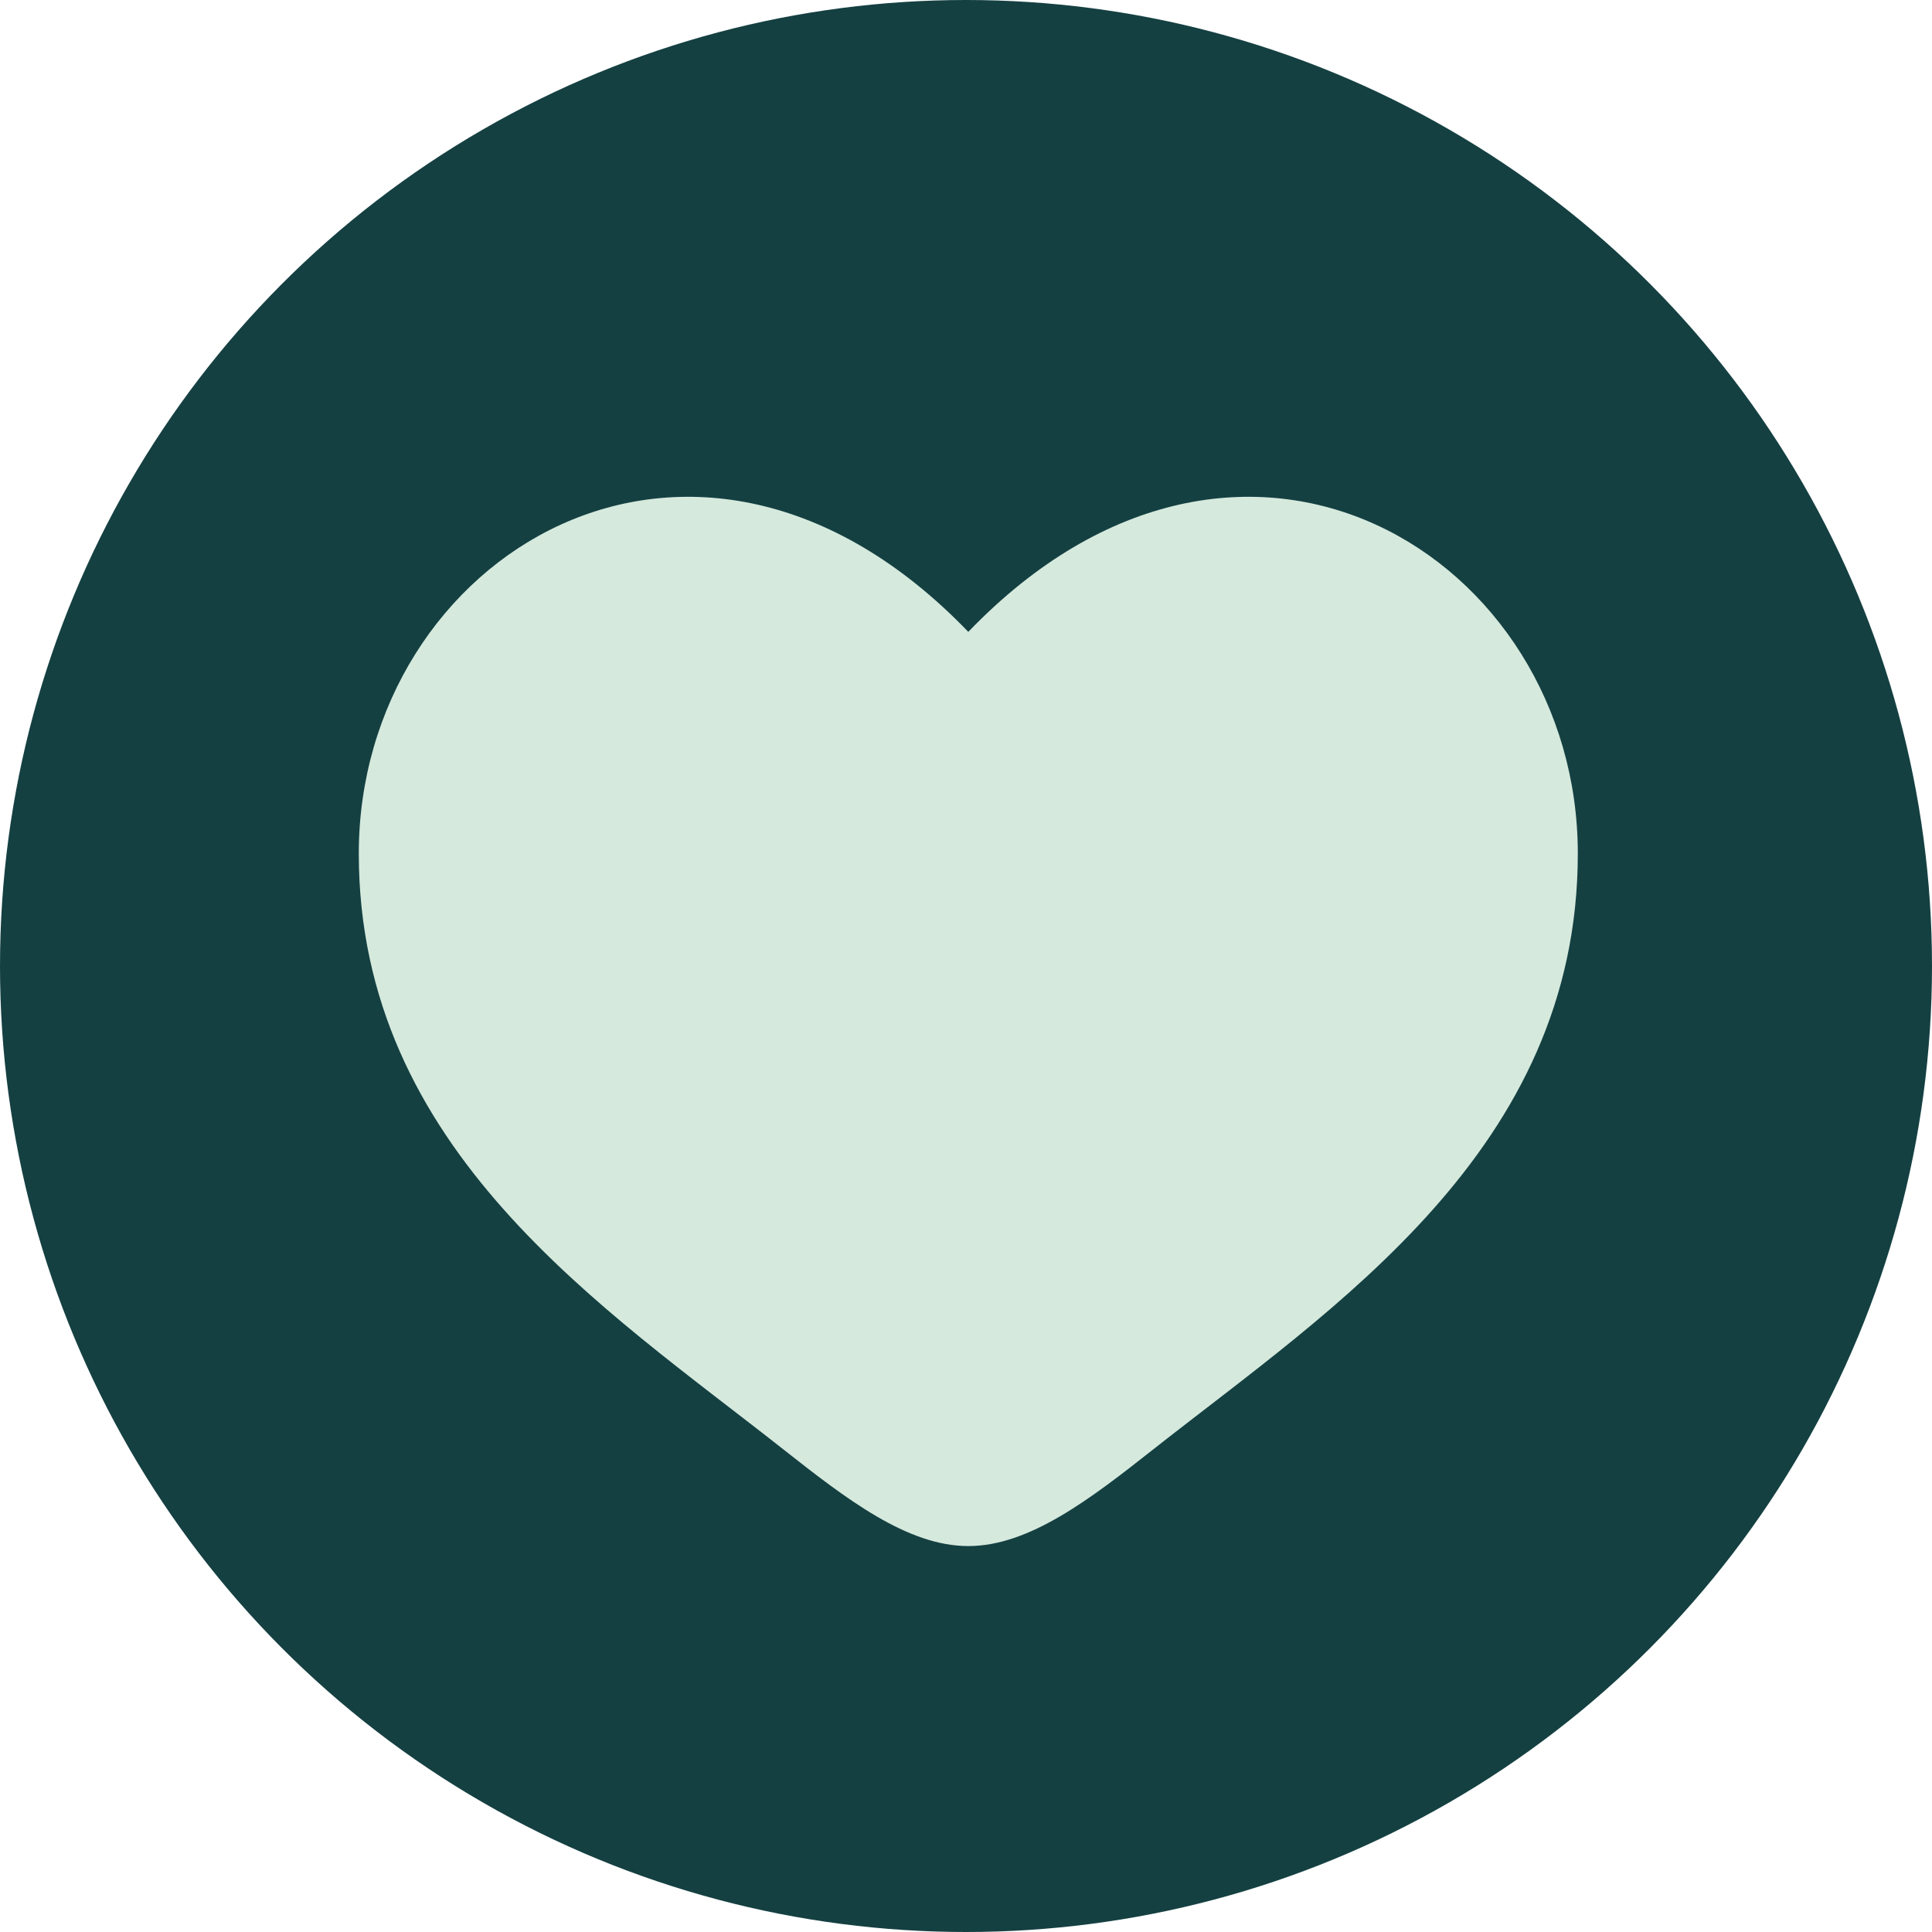
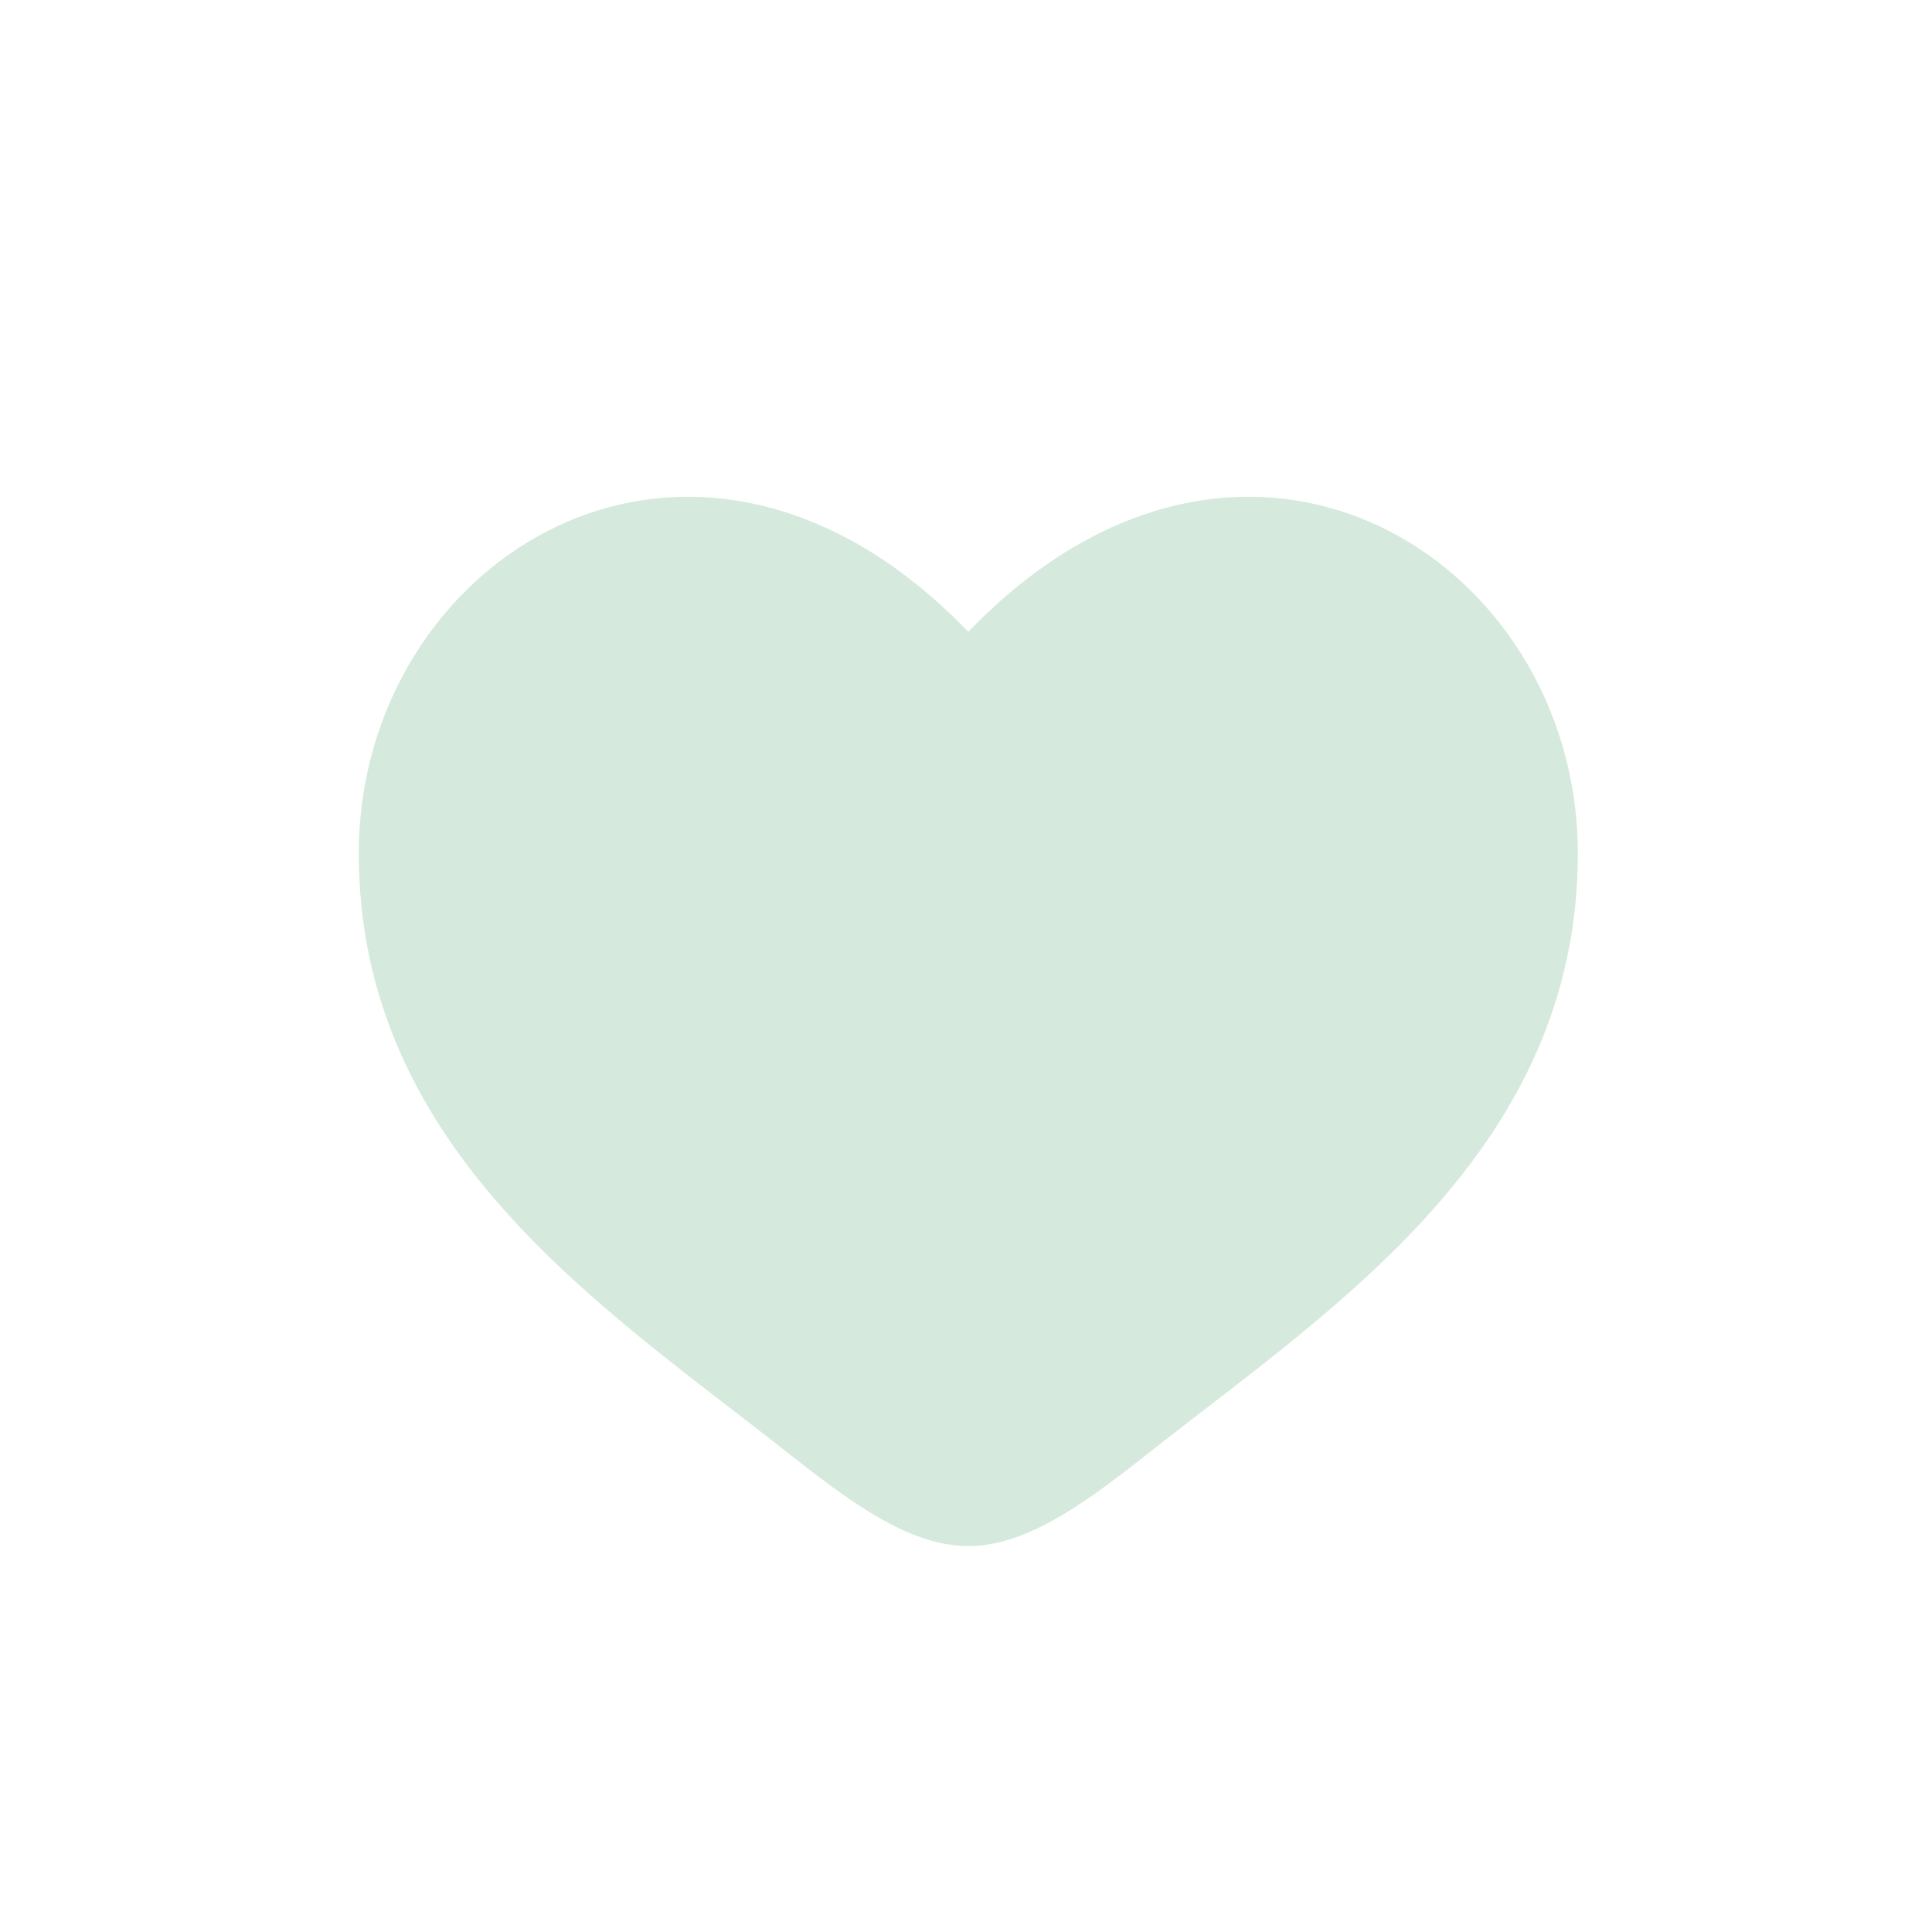
<svg xmlns="http://www.w3.org/2000/svg" width="70" height="70" viewBox="0 0 70 70" fill="none">
-   <circle cx="35" cy="35" r="35" fill="#154042" />
  <path d="M13 30.924C13 41.663 21.876 47.385 28.374 52.507C30.667 54.315 32.875 56.017 35.083 56.017C37.292 56.017 39.5 54.315 41.793 52.507C48.291 47.385 57.167 41.663 57.167 30.924C57.167 20.185 45.02 12.569 35.083 22.893C25.146 12.569 13 20.185 13 30.924Z" fill="#D5E9DD" />
</svg>